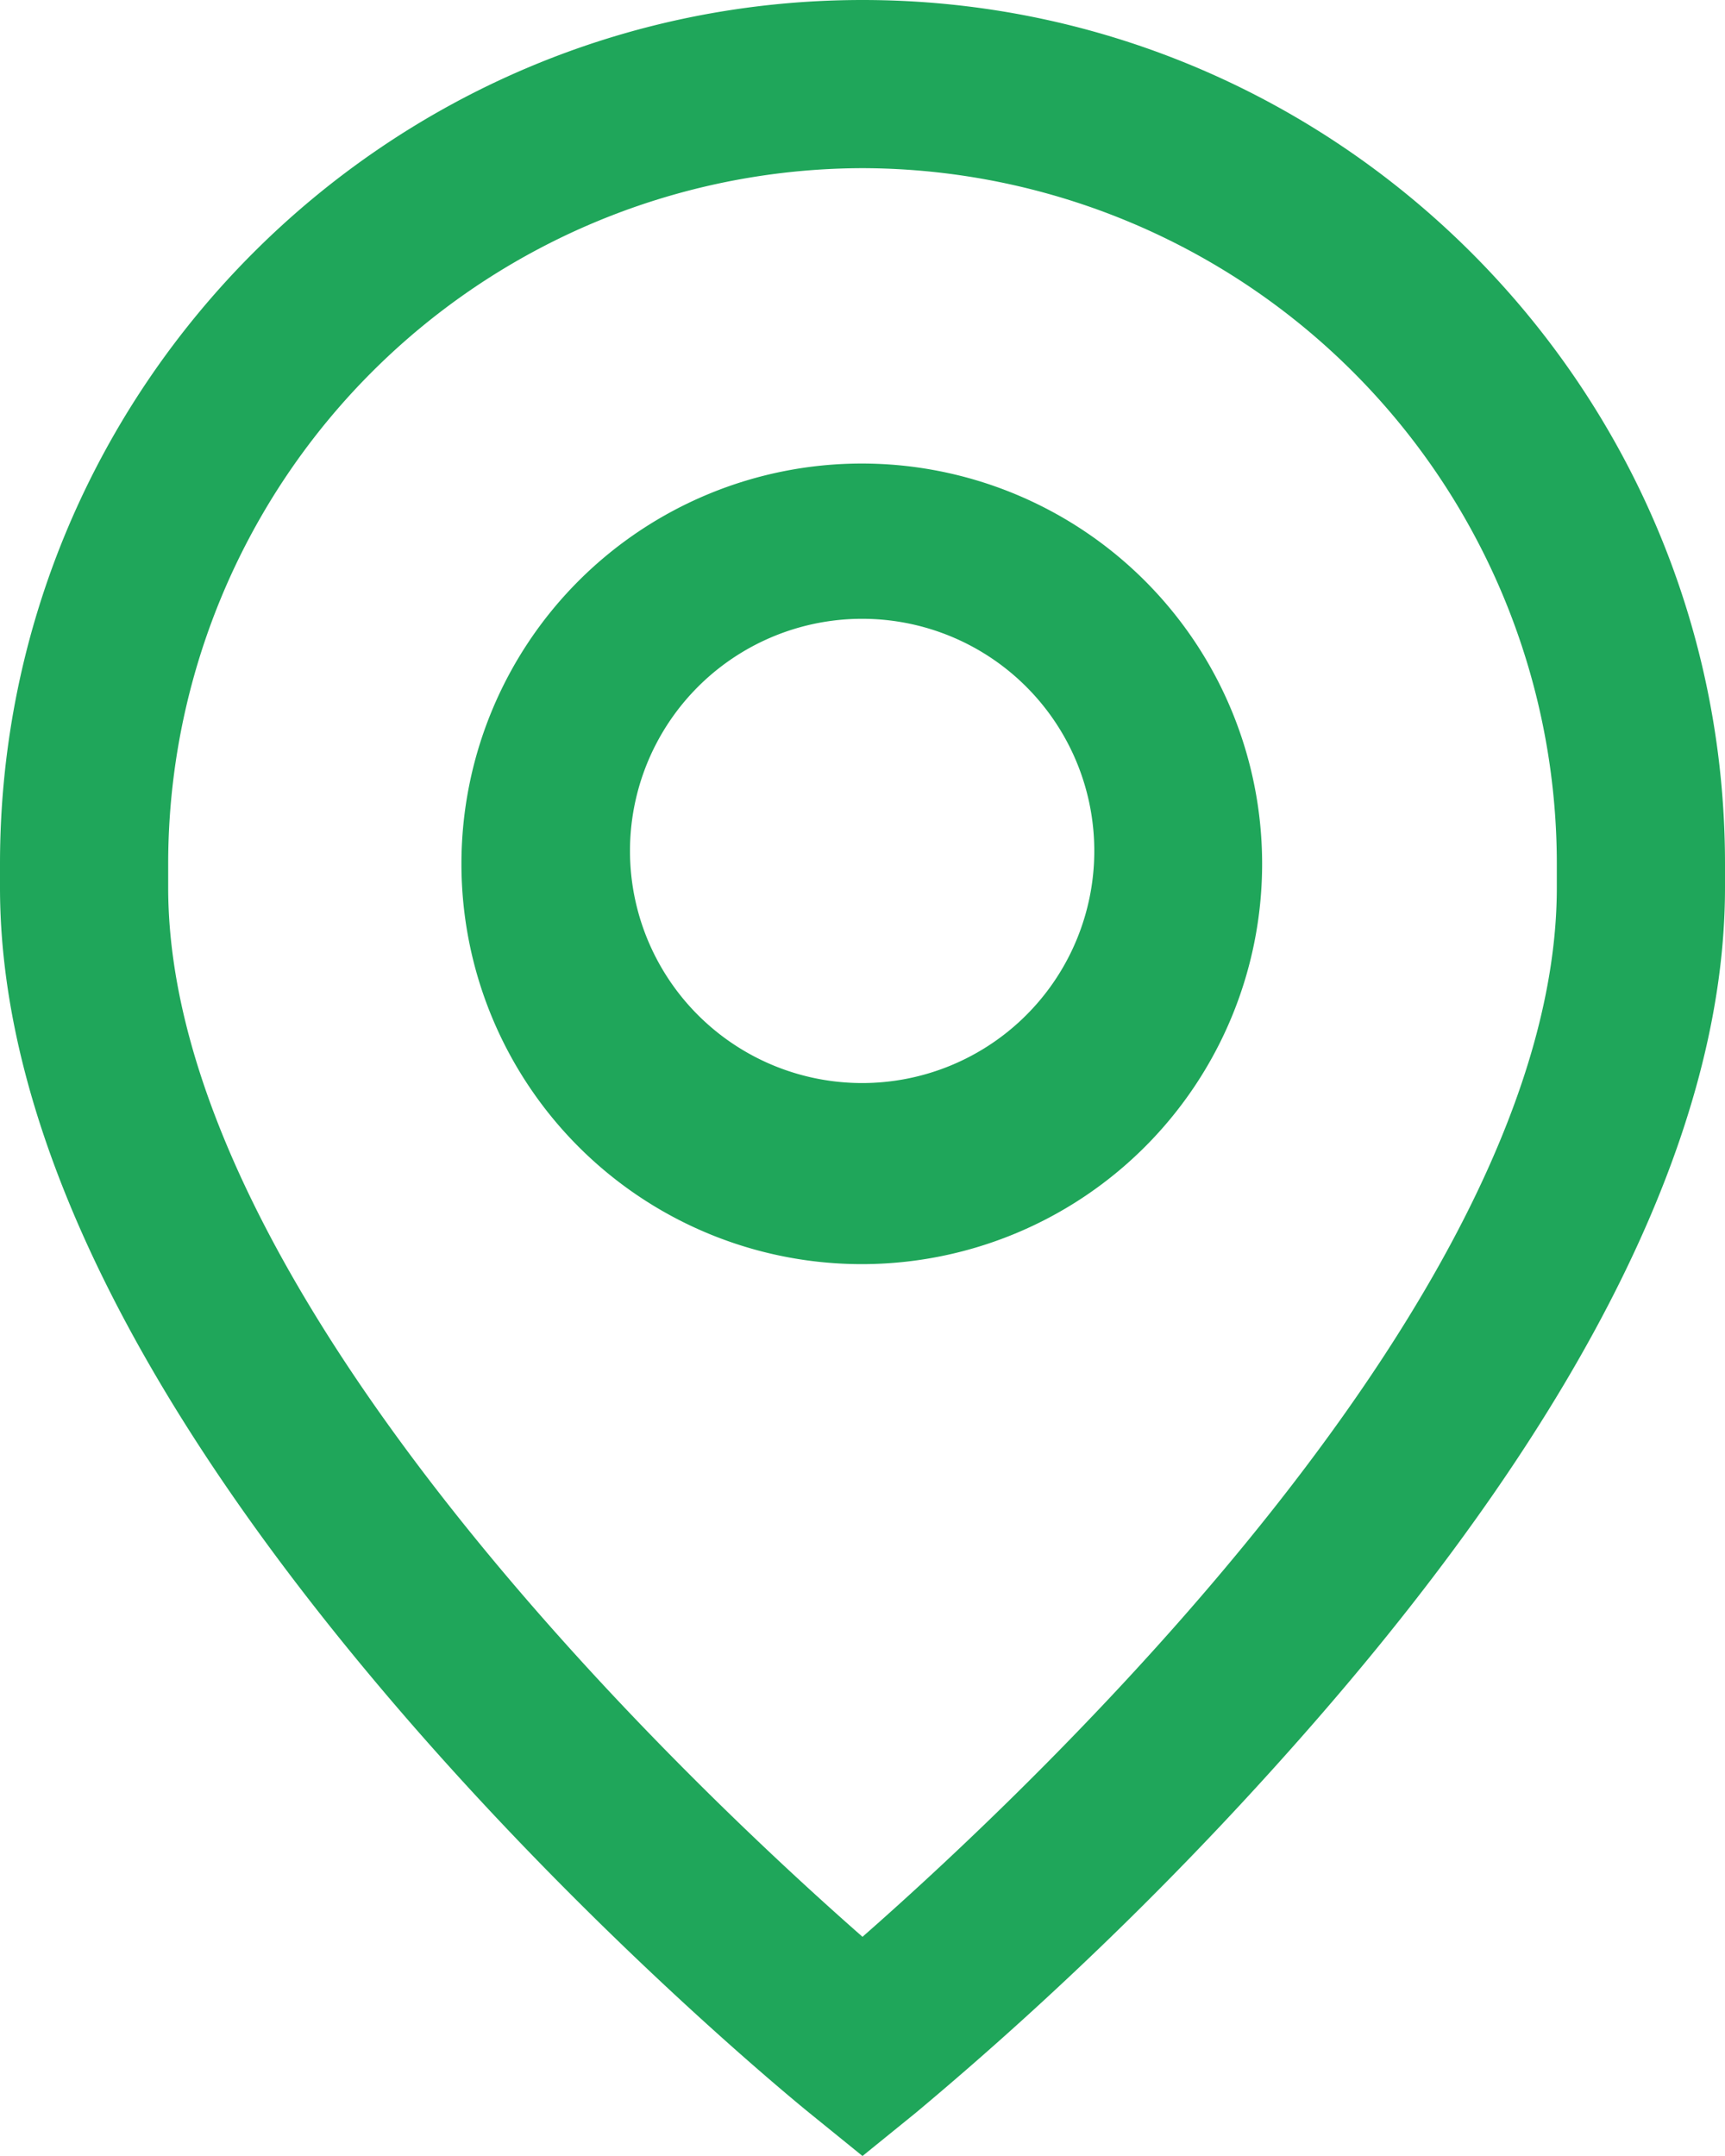
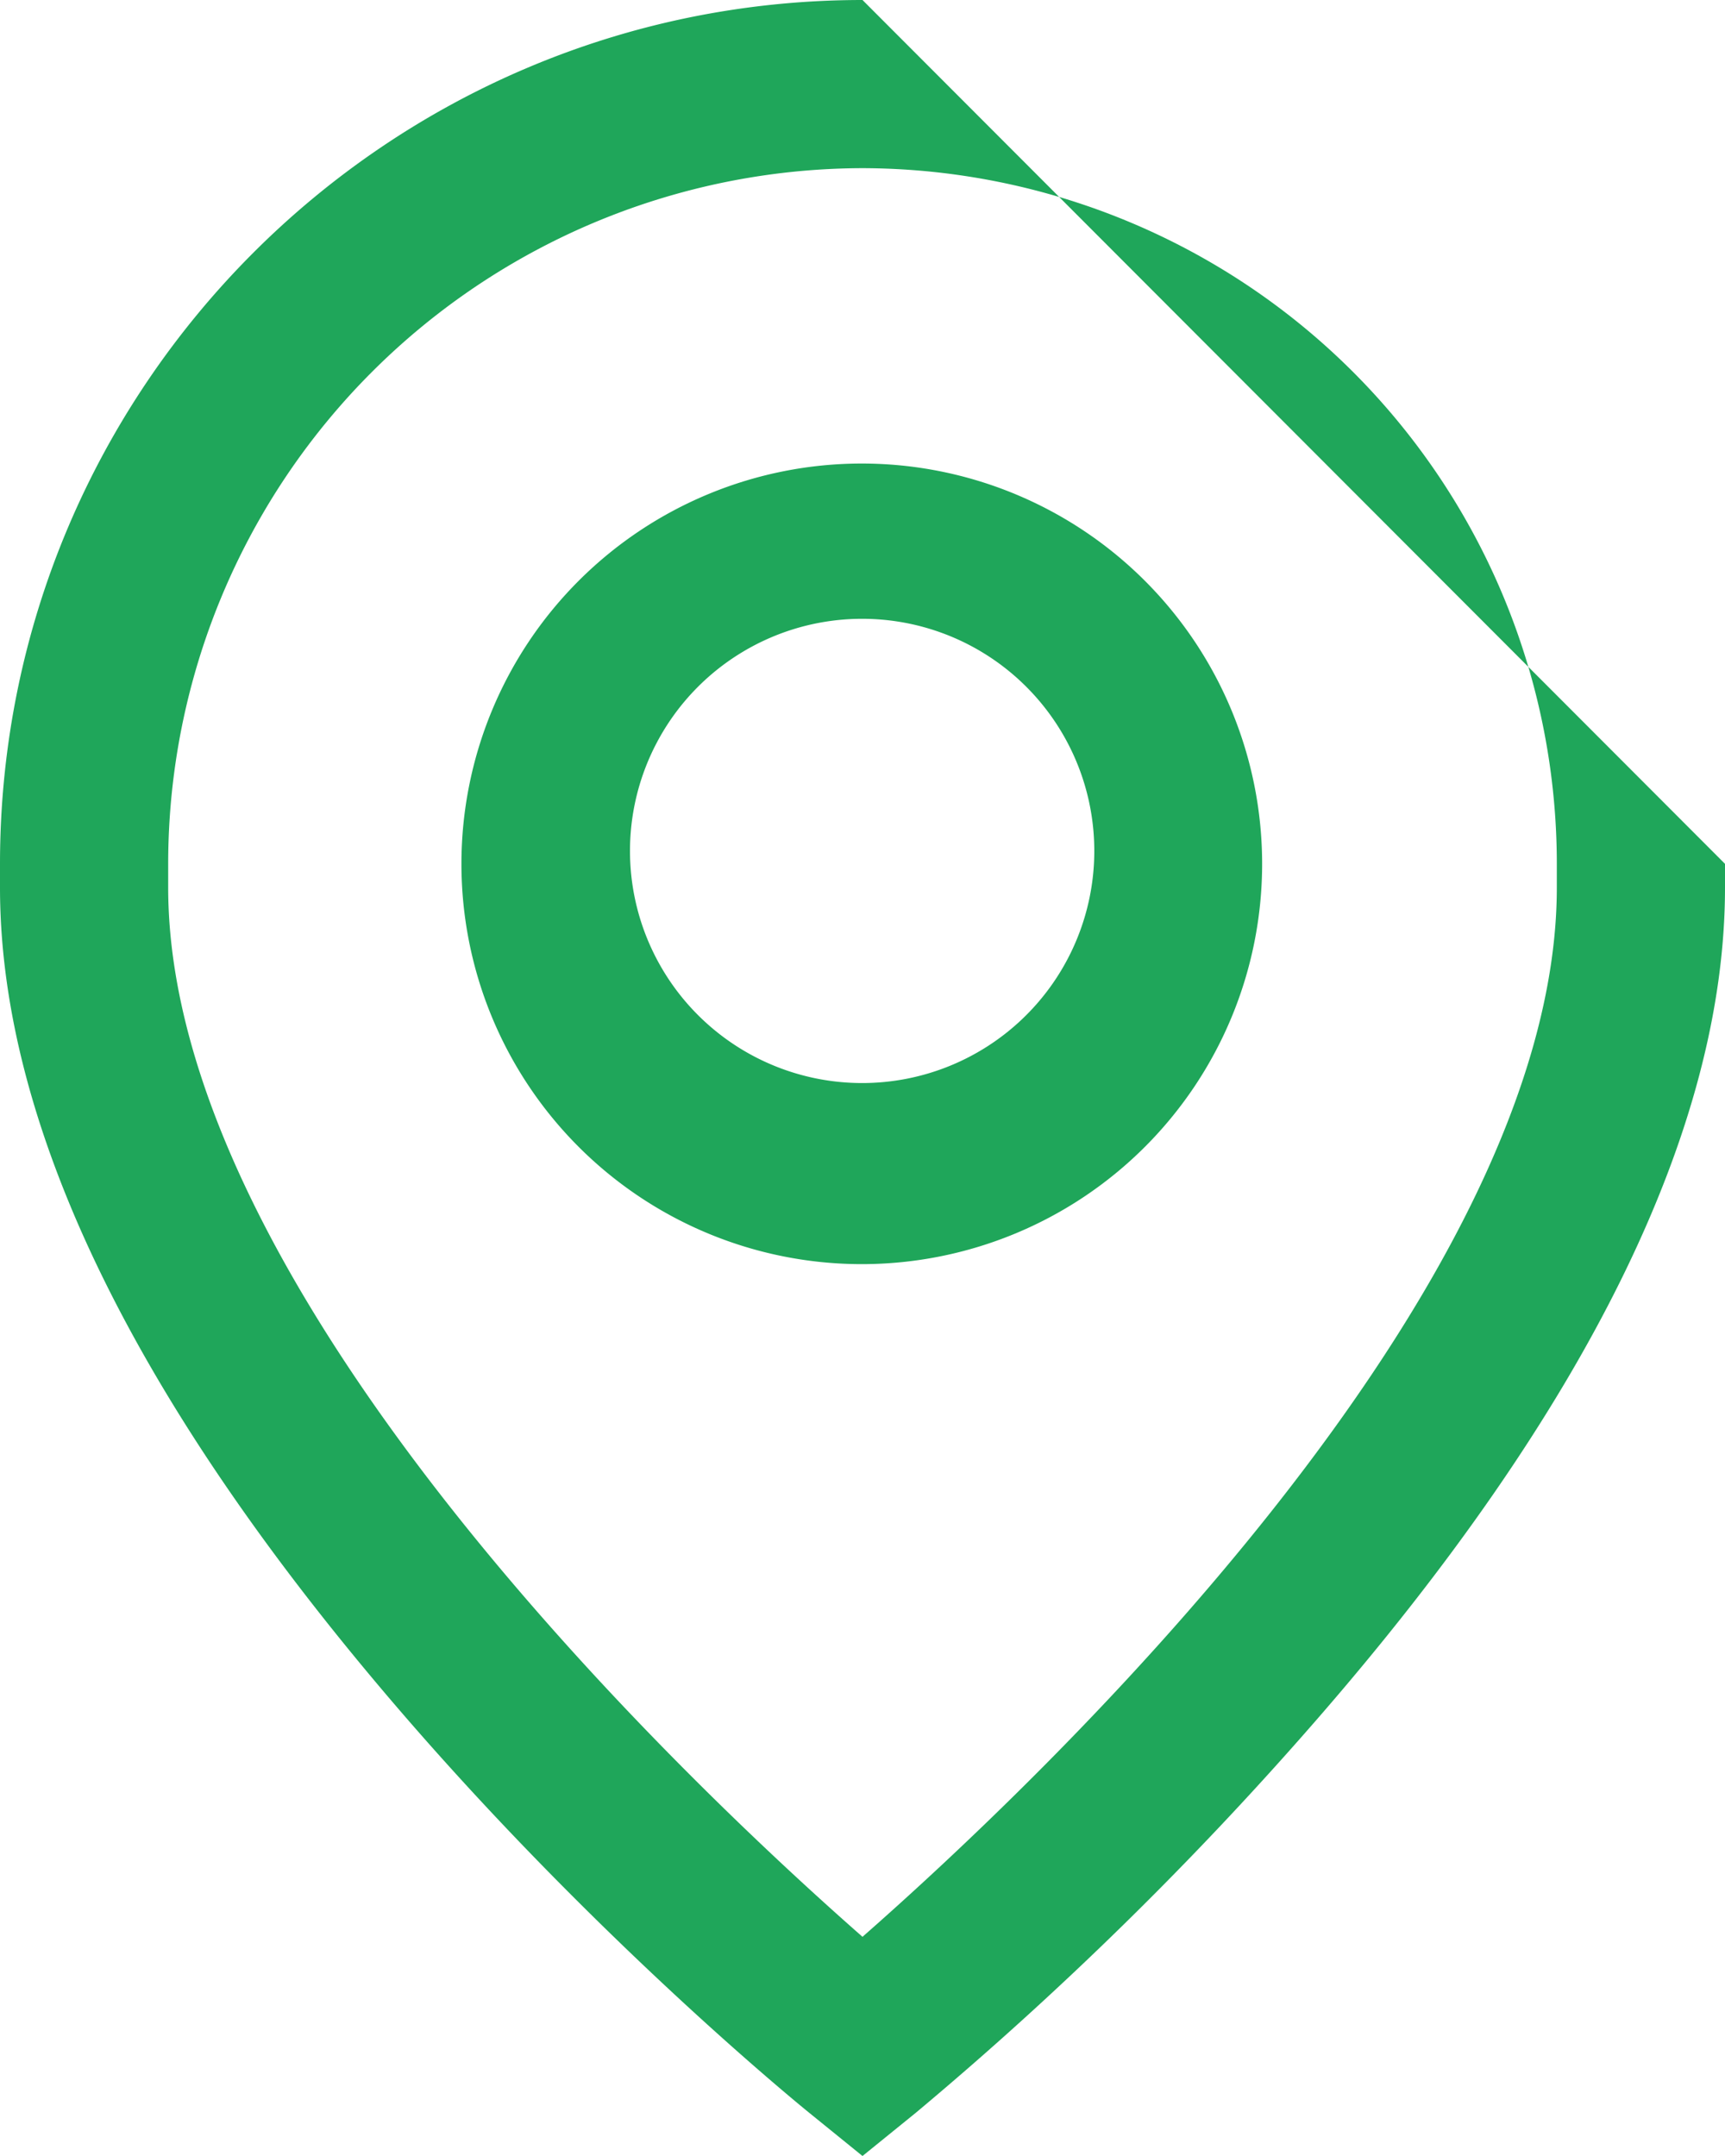
<svg xmlns="http://www.w3.org/2000/svg" xmlns:xlink="http://www.w3.org/1999/xlink" width="24" height="30" viewBox="0 0 24 30">
  <defs>
-     <path id="mslaa" d="M763.56 571.02a5.57 5.57 0 1 1-11.14 0 5.57 5.57 0 0 1 11.14 0zm-2.34 0a3.23 3.23 0 1 0-6.45 0 3.23 3.23 0 0 0 6.45 0zm8.78 0v.33c0 3.35-1.92 7.26-5.7 11.6a49.34 49.34 0 0 1-5.56 5.45l-.74.6-.74-.6c-.11-.09-2.82-2.29-5.56-5.44-3.78-4.35-5.7-8.26-5.7-11.61v-.33c0-6.63 5.38-12.02 12-12.02s12 5.4 12 12.02zm-2.34.33v-.33a9.68 9.68 0 0 0-9.66-9.68 9.68 9.68 0 0 0-9.66 9.68v.33c0 5.66 7.29 12.52 9.66 14.6 2.37-2.08 9.66-8.94 9.66-14.6z" />
+     <path id="mslaa" d="M763.56 571.02a5.57 5.57 0 1 1-11.14 0 5.57 5.57 0 0 1 11.14 0zm-2.34 0a3.23 3.23 0 1 0-6.45 0 3.23 3.23 0 0 0 6.45 0zm8.78 0v.33c0 3.35-1.92 7.26-5.7 11.6a49.34 49.34 0 0 1-5.56 5.45l-.74.6-.74-.6c-.11-.09-2.82-2.29-5.56-5.44-3.78-4.35-5.7-8.26-5.7-11.61v-.33c0-6.63 5.38-12.02 12-12.02zm-2.34.33v-.33a9.68 9.68 0 0 0-9.66-9.68 9.68 9.68 0 0 0-9.66 9.68v.33c0 5.66 7.29 12.52 9.66 14.6 2.37-2.08 9.66-8.94 9.66-14.6z" />
  </defs>
  <g>
    <g transform="translate(-746 -559)">
      <use fill="#1fa65a" xlink:href="#mslaa" />
    </g>
  </g>
</svg>